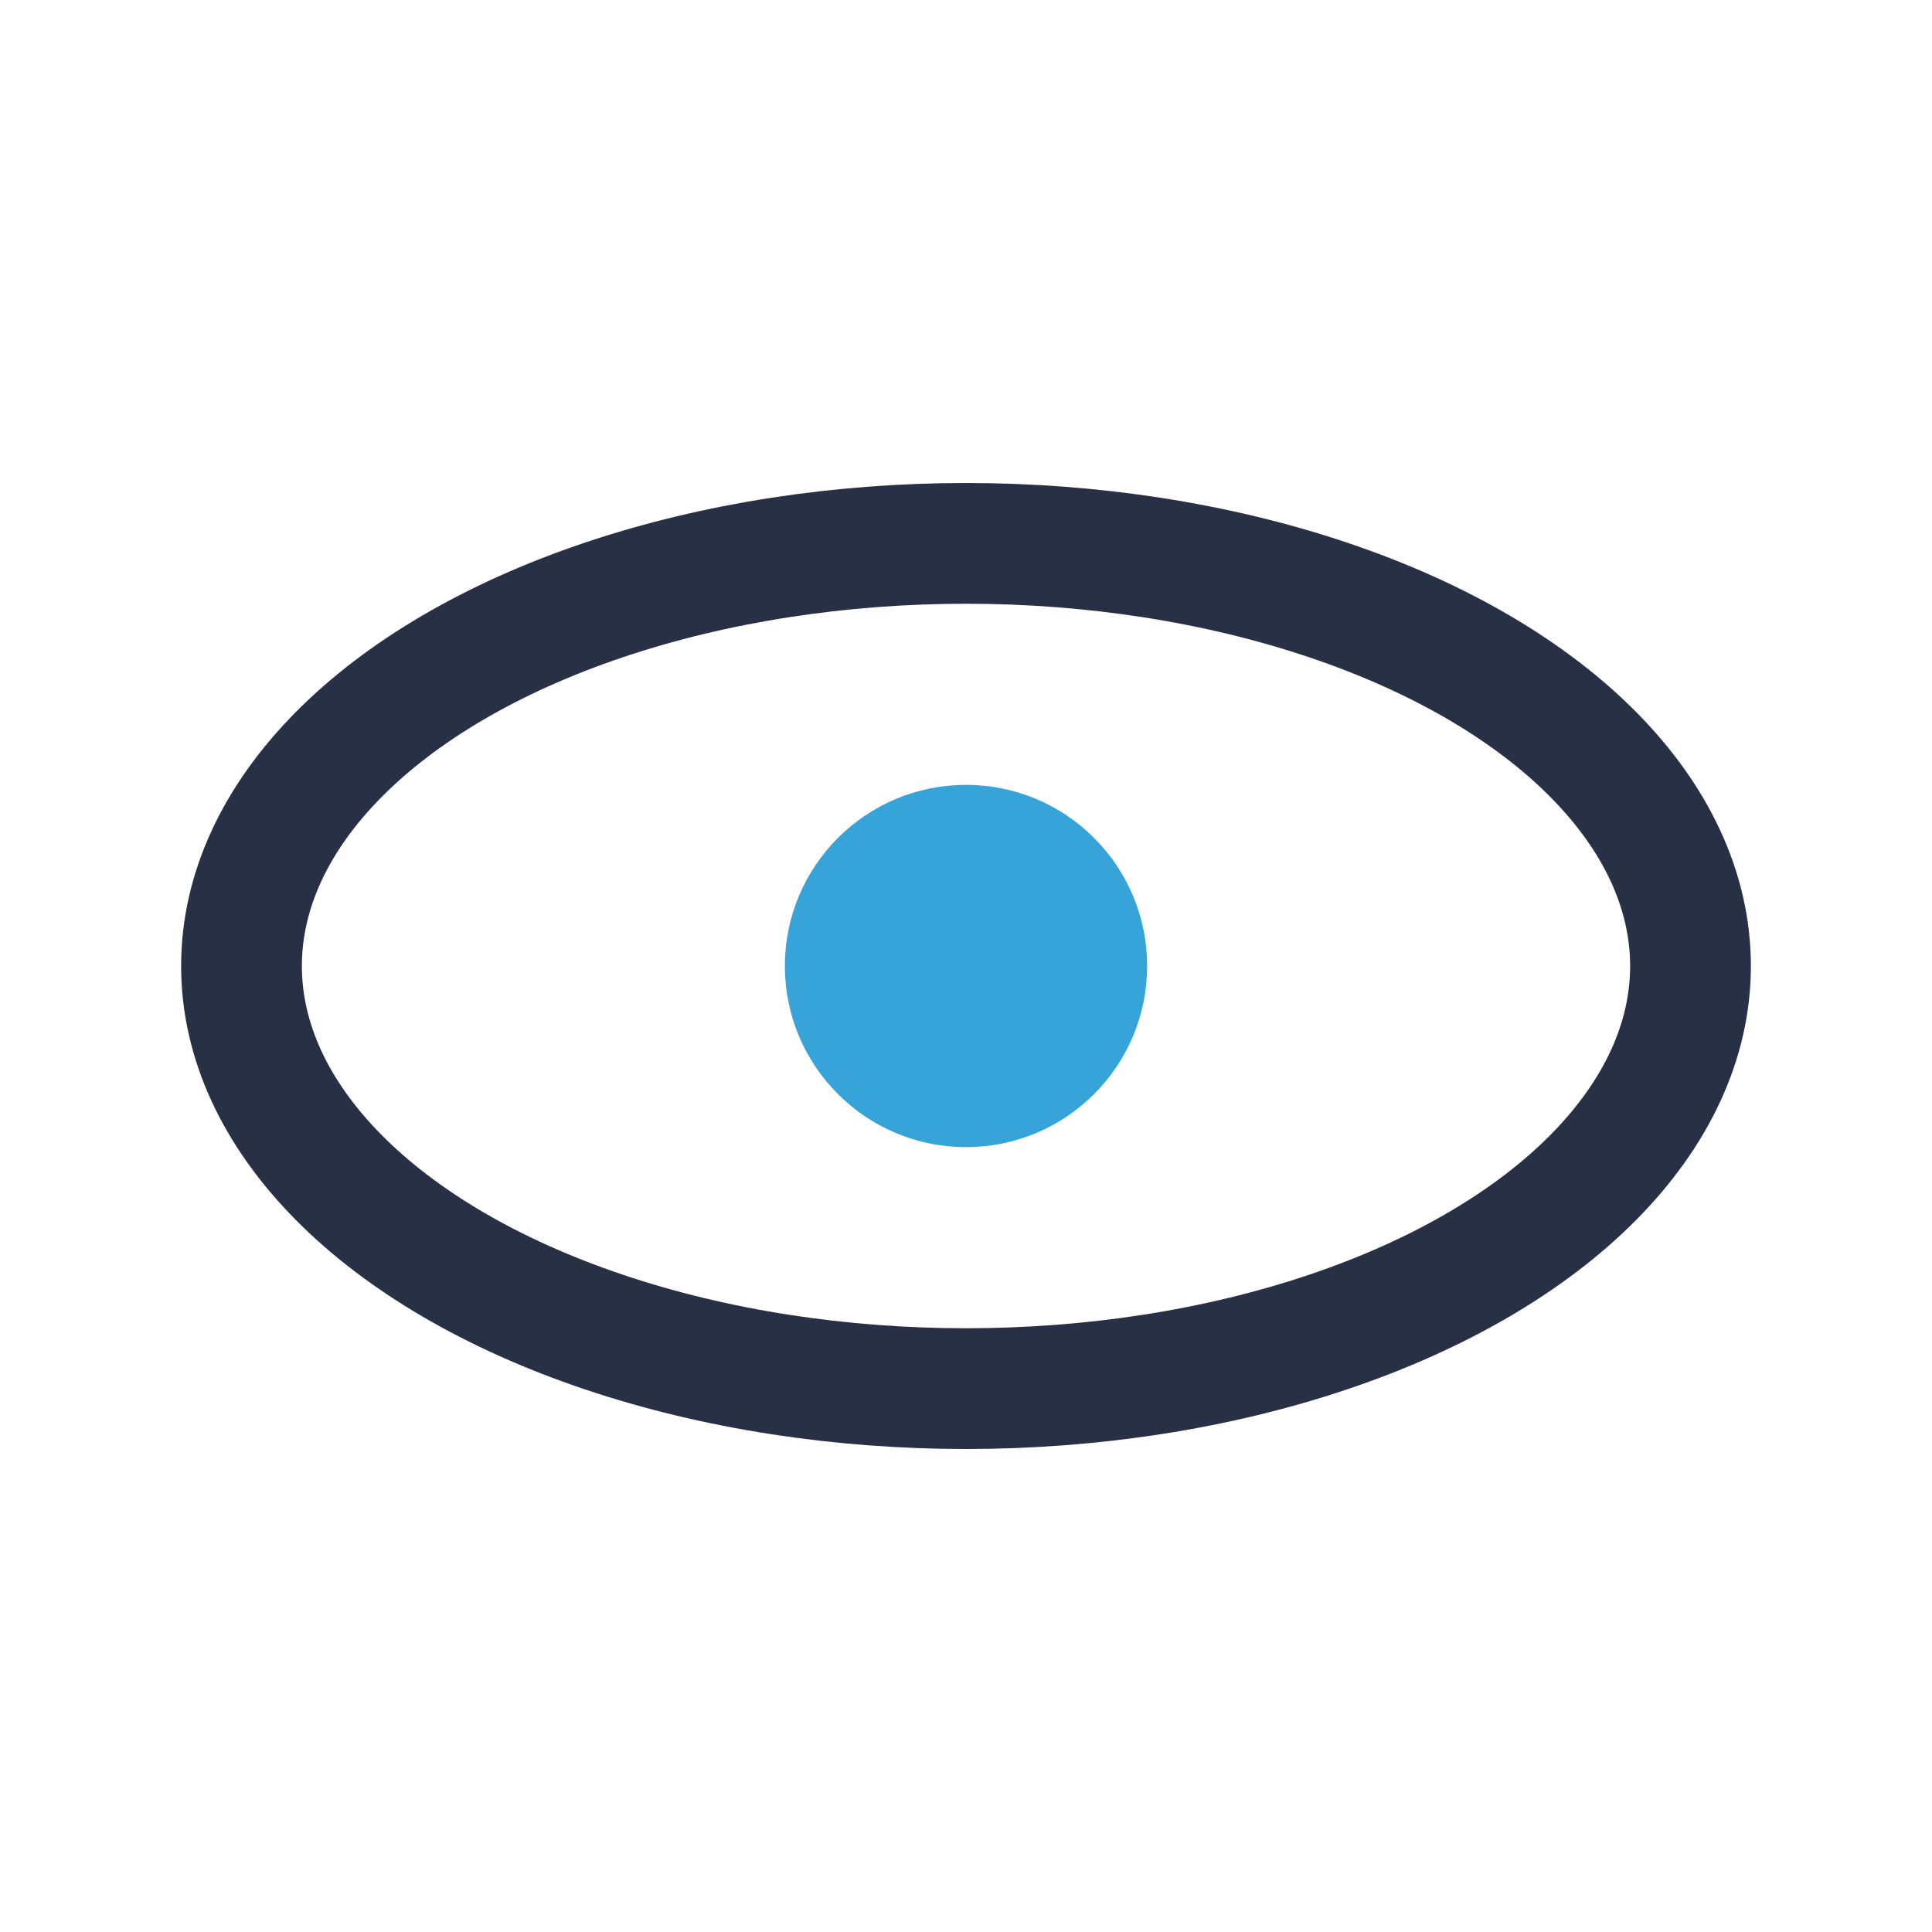
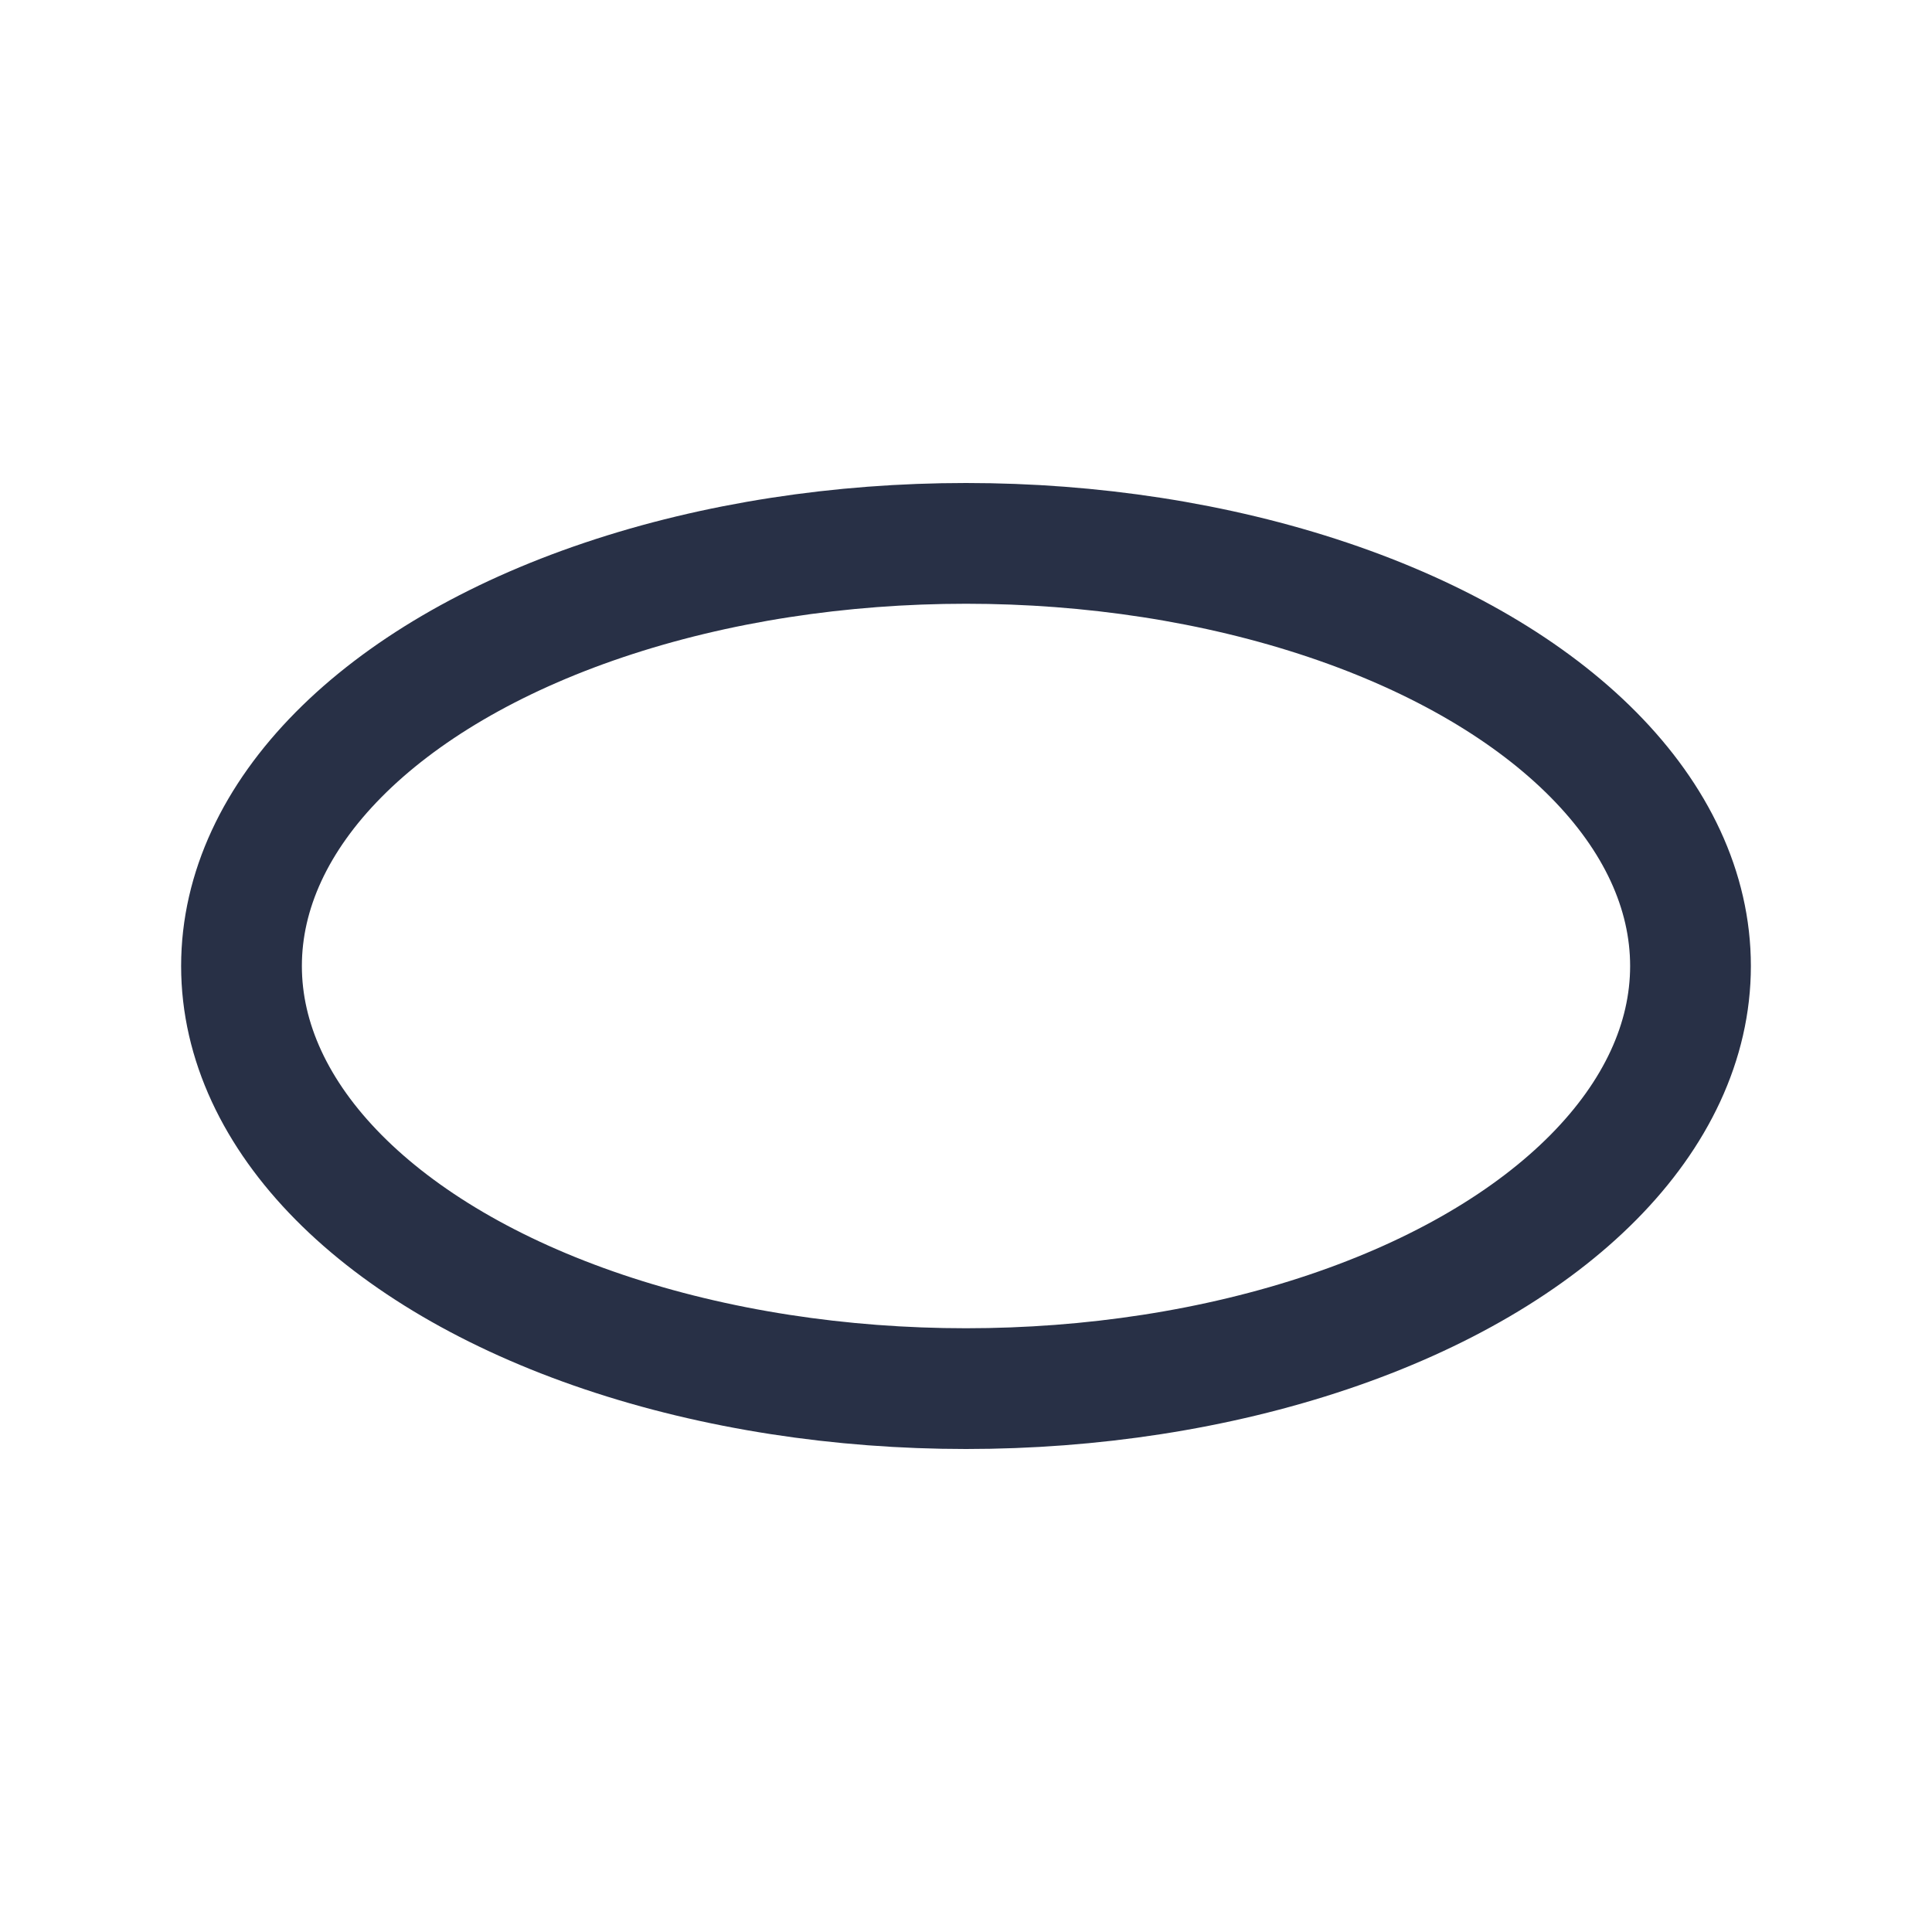
<svg xmlns="http://www.w3.org/2000/svg" width="32" height="32" viewBox="0 0 32 32">
  <ellipse cx="16" cy="16" rx="12" ry="7" fill="none" stroke="#283046" stroke-width="2" />
-   <circle cx="16" cy="16" r="3" fill="#36A3D9" />
</svg>